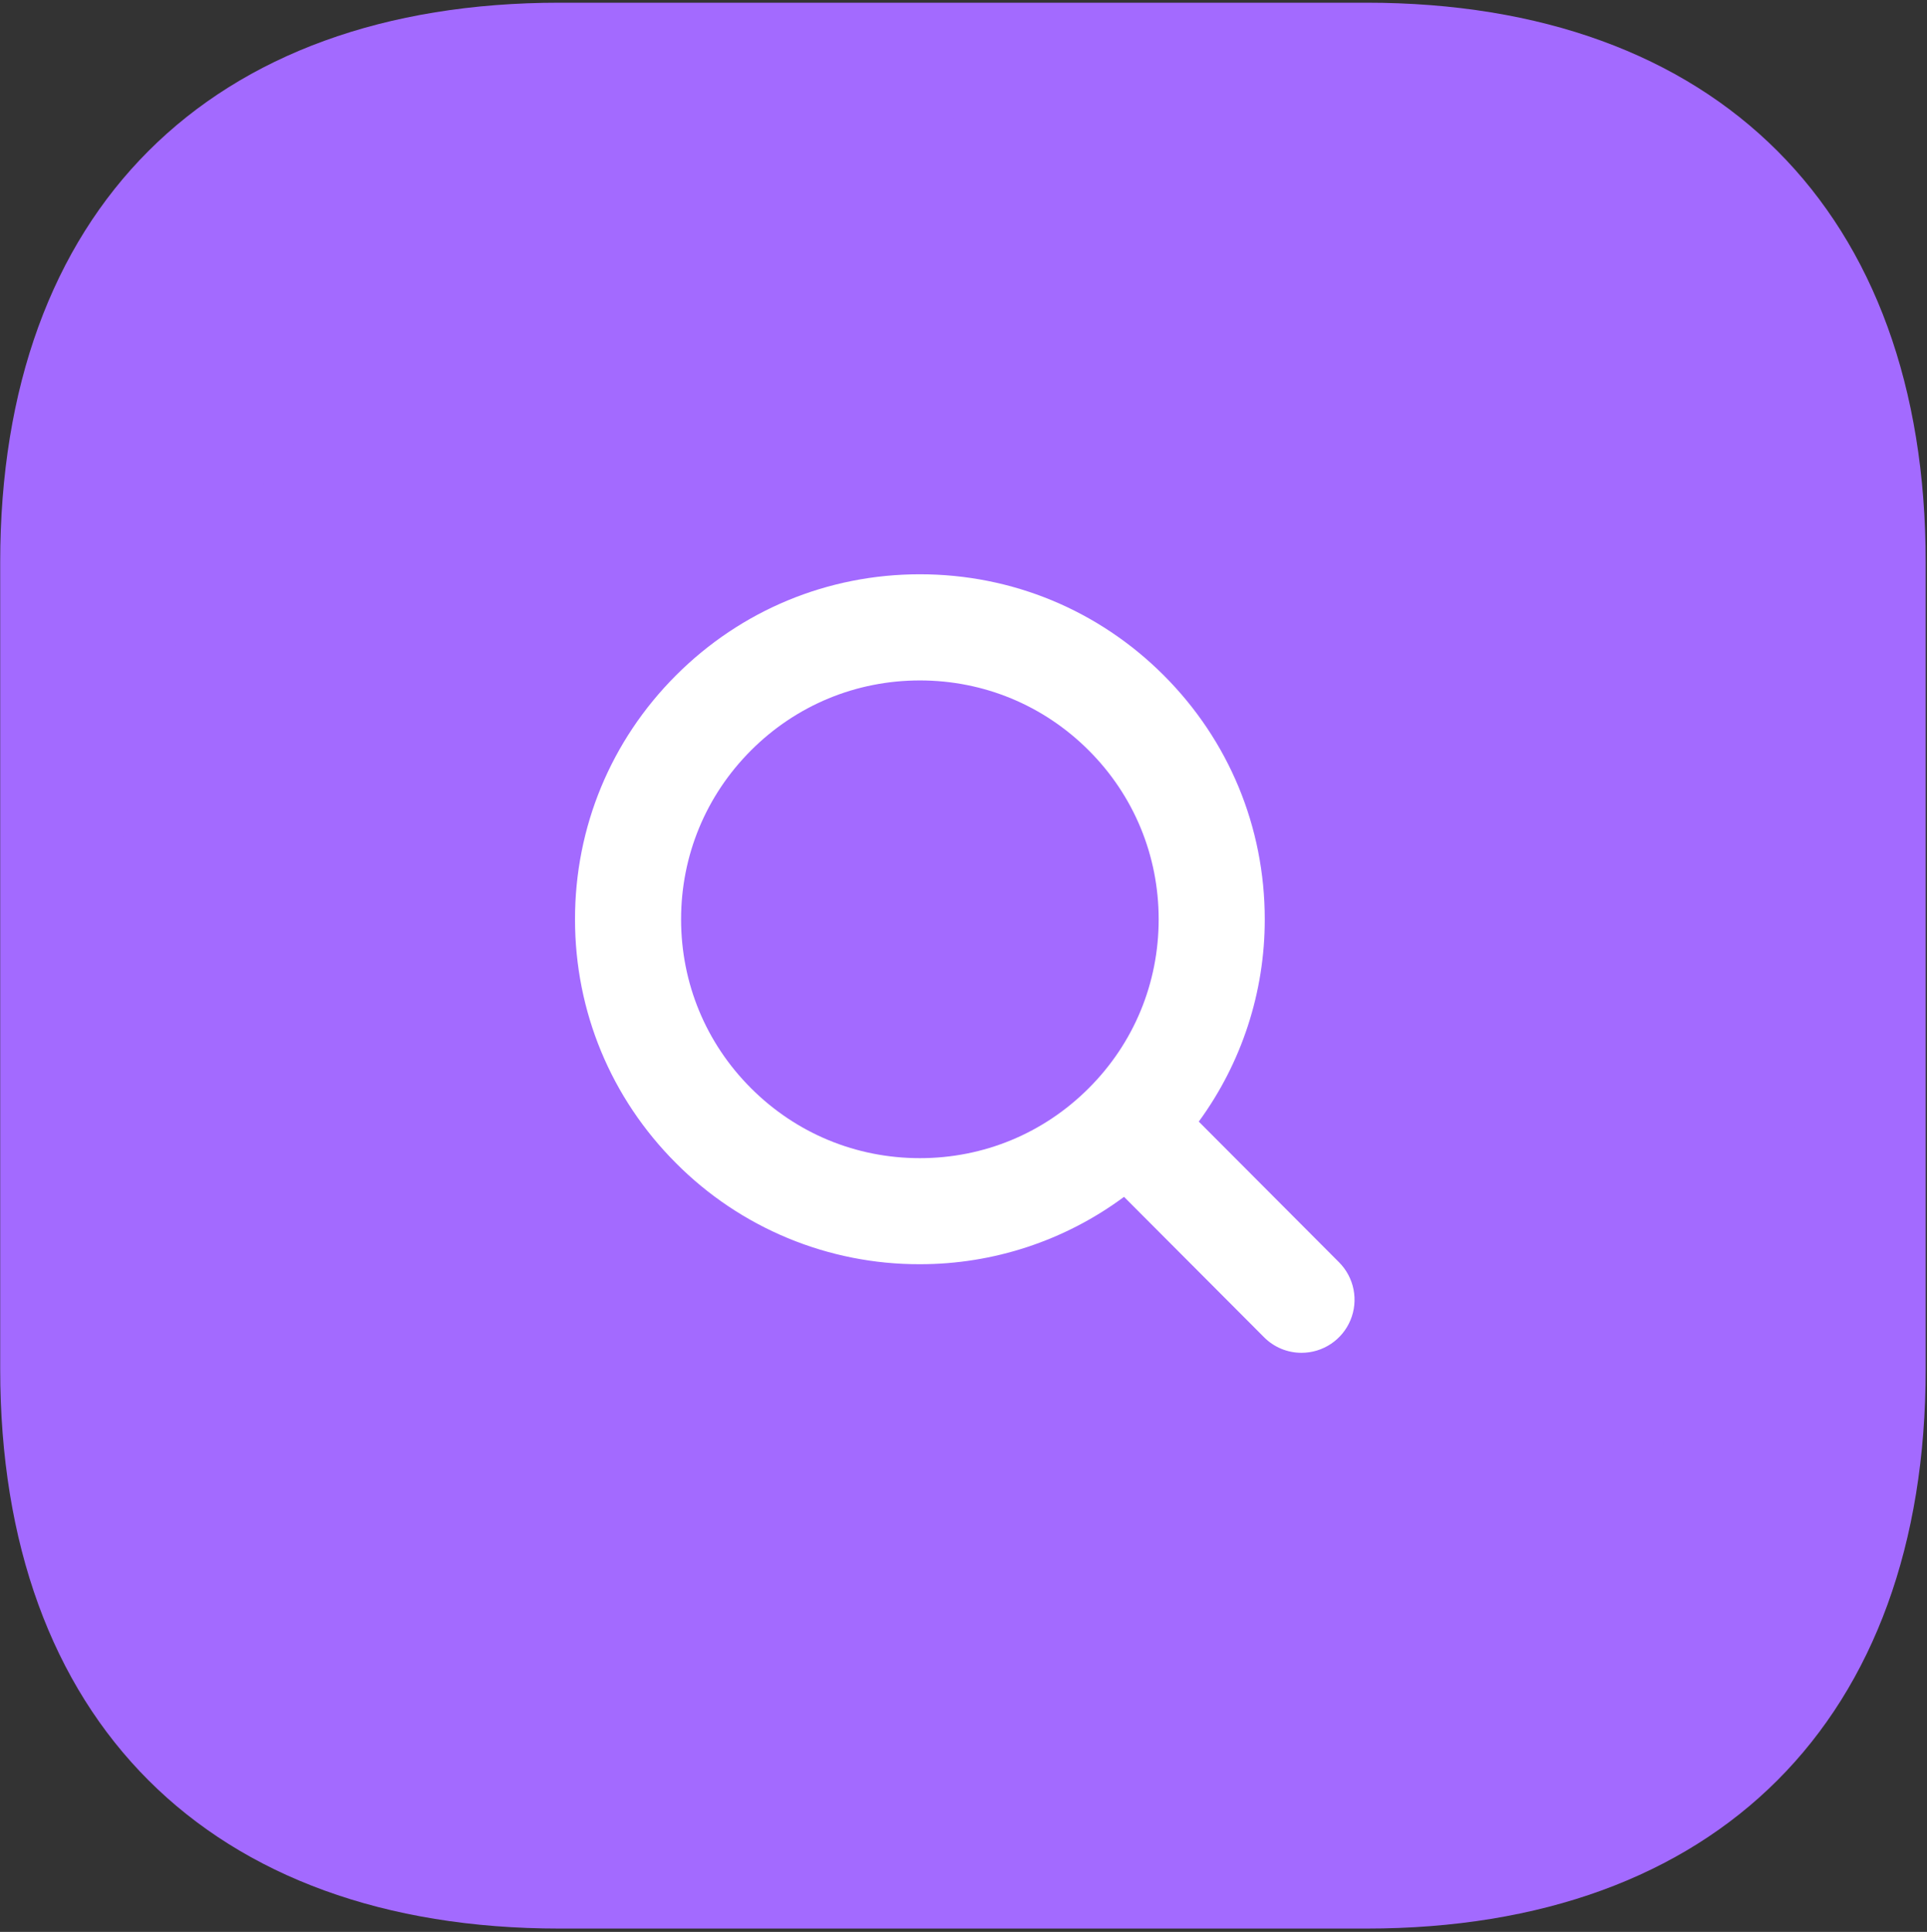
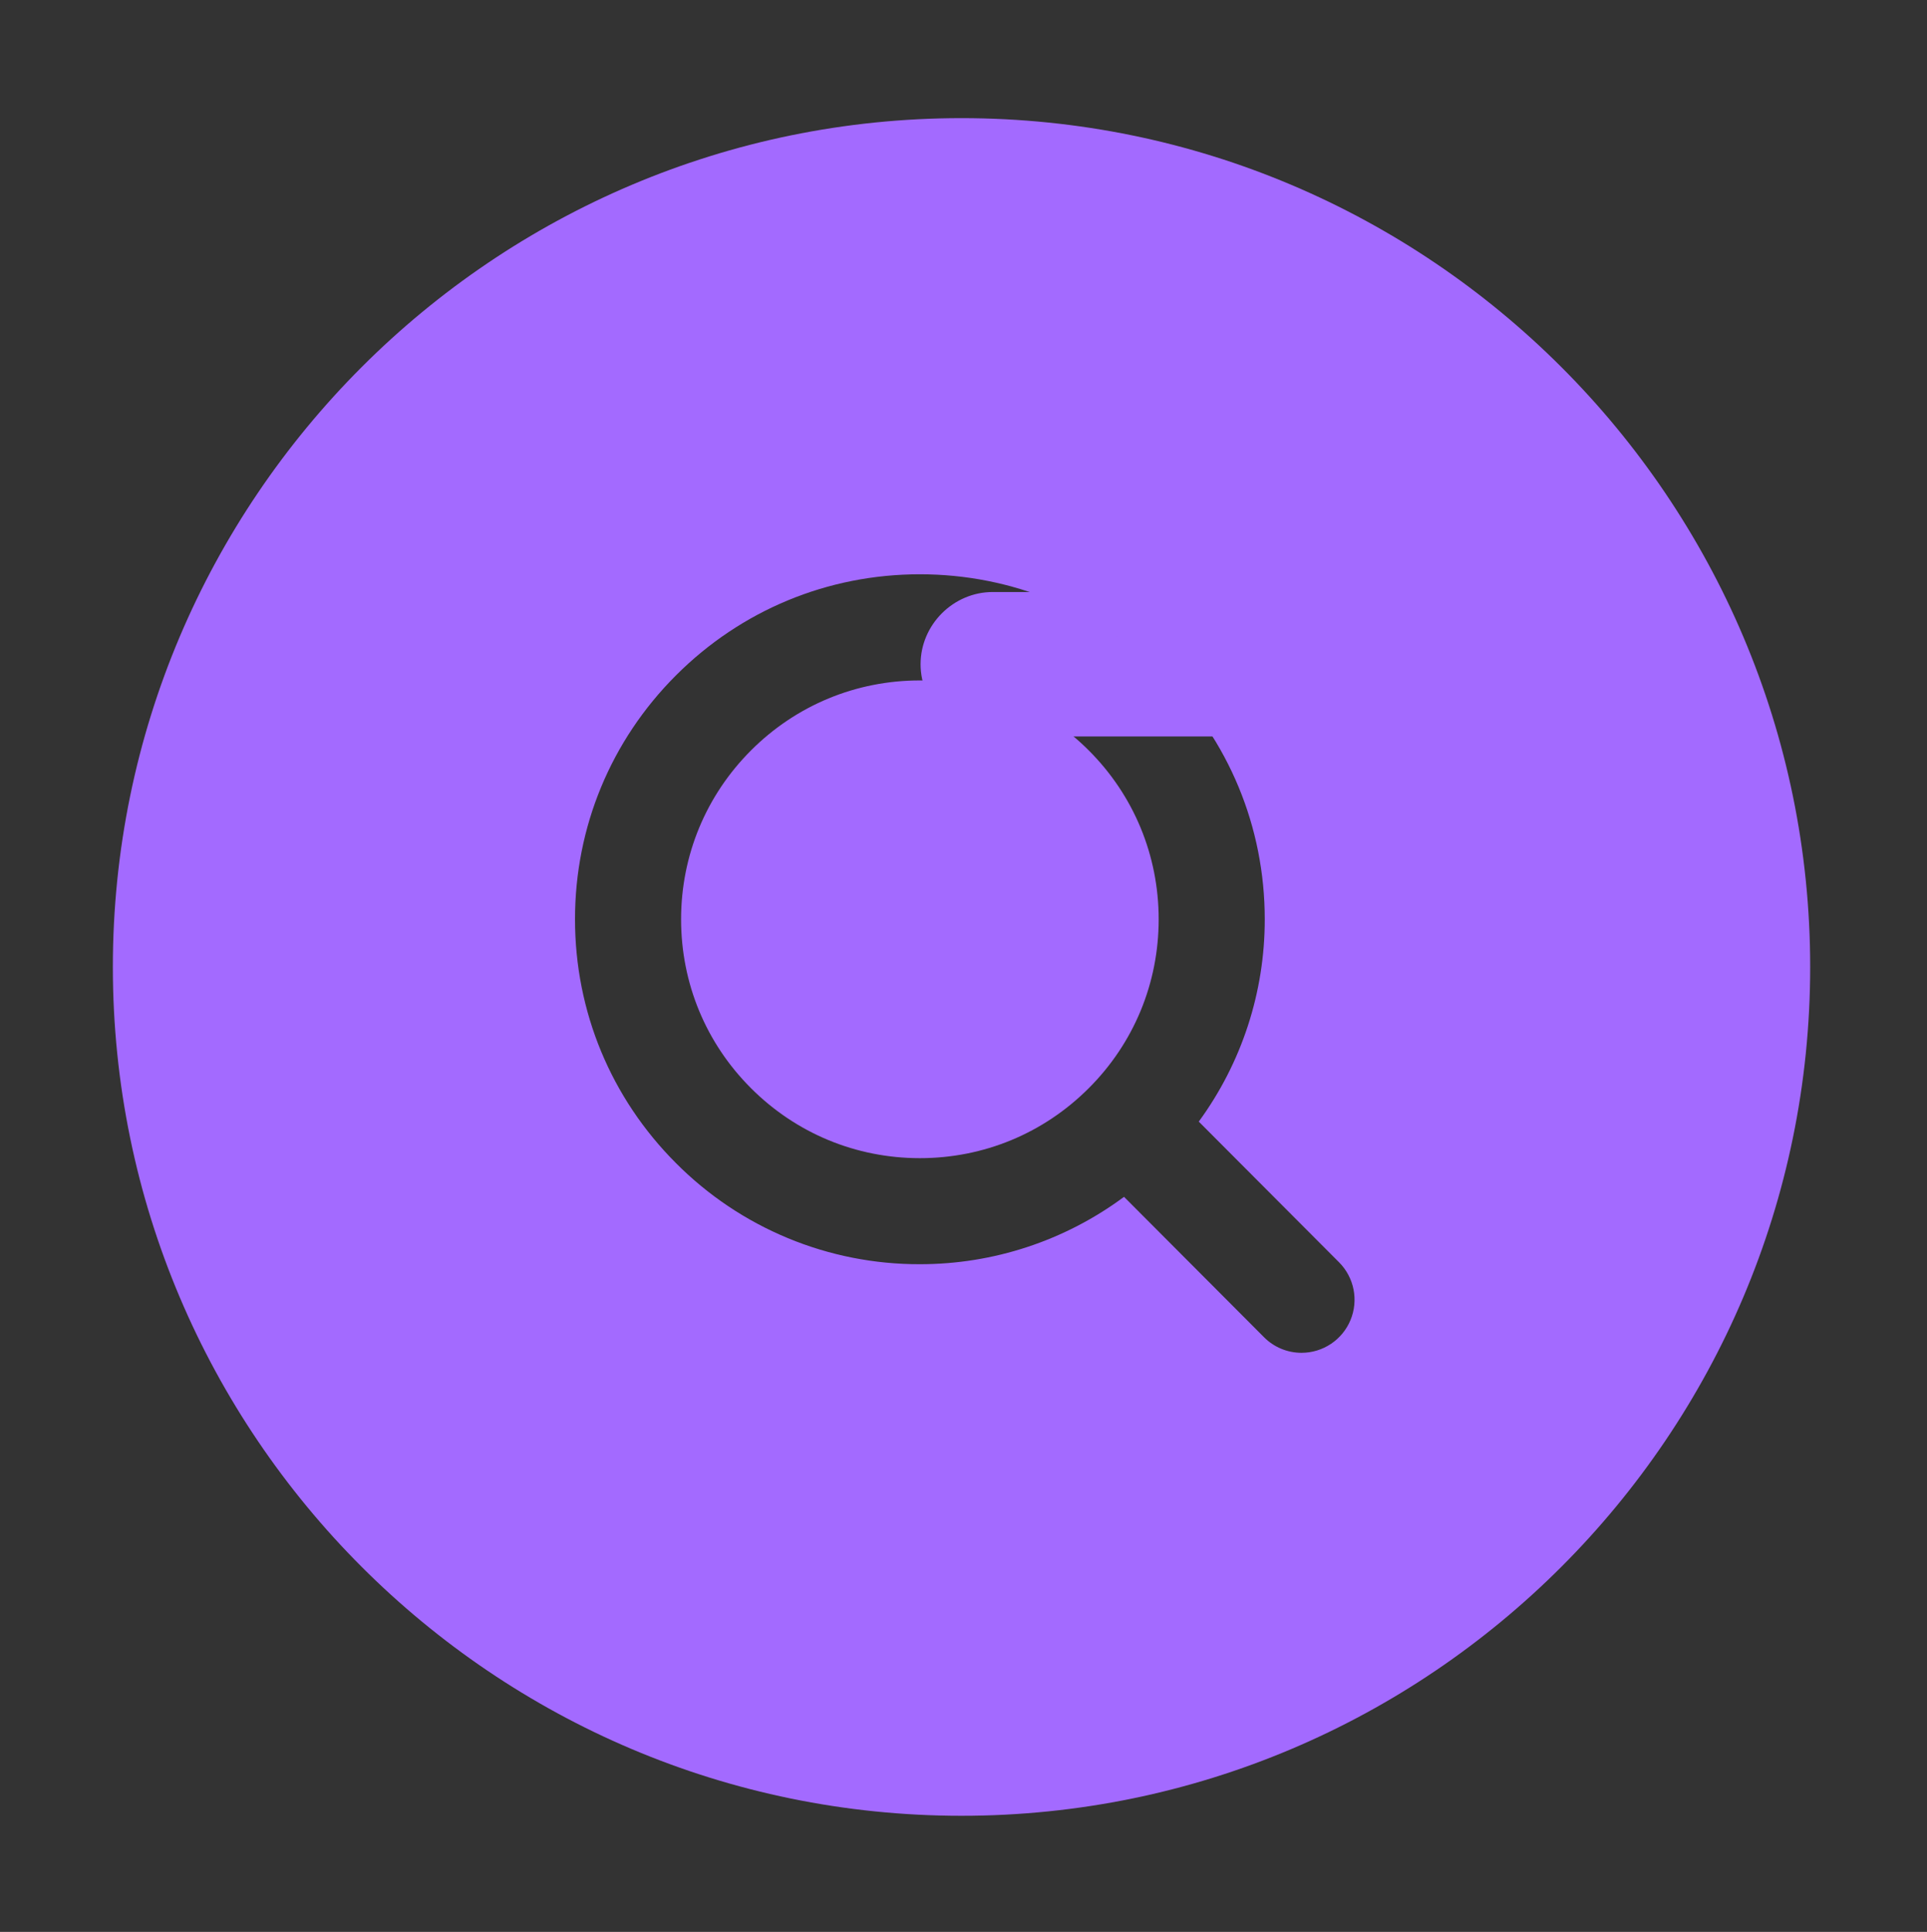
<svg xmlns="http://www.w3.org/2000/svg" width="427" height="428" viewBox="0 0 427 428" fill="none">
  <rect x="0" y="0" width="427" height="428" fill="#333333" stroke="none" />
-   <path d="M302.763 0.598H123.99C46.336 0.598 0.043 46.891 0.043 124.544V303.318C0.043 380.971 46.336 427.264 123.99 427.264H302.763C380.416 427.264 426.71 380.971 426.71 303.318V124.544C426.71 46.891 380.416 0.598 302.763 0.598ZM170.07 275.798L122.07 323.798C118.87 326.998 114.816 328.491 110.763 328.491C106.71 328.491 102.443 326.998 99.456 323.798L83.456 307.798C77.056 301.611 77.056 291.371 83.456 285.184C89.643 278.998 99.67 278.998 106.07 285.184L110.763 289.878L147.456 253.184C153.643 246.998 163.67 246.998 170.07 253.184C176.256 259.371 176.256 269.611 170.07 275.798ZM170.07 126.464L122.07 174.464C118.87 177.664 114.816 179.158 110.763 179.158C106.71 179.158 102.443 177.664 99.456 174.464L83.456 158.464C77.056 152.278 77.056 142.038 83.456 135.851C89.643 129.664 99.67 129.664 106.07 135.851L110.763 140.544L147.456 103.851C153.643 97.664 163.67 97.664 170.07 103.851C176.256 110.038 176.256 120.278 170.07 126.464ZM331.99 312.491H219.99C211.243 312.491 203.99 305.238 203.99 296.491C203.99 287.744 211.243 280.491 219.99 280.491H331.99C336.233 280.491 340.303 282.177 343.303 285.177C346.304 288.178 347.99 292.248 347.99 296.491C347.99 300.734 346.304 304.804 343.303 307.805C340.303 310.805 336.233 312.491 331.99 312.491ZM331.99 163.158H219.99C211.243 163.158 203.99 155.904 203.99 147.158C203.99 138.411 211.243 131.158 219.99 131.158H331.99C336.233 131.158 340.303 132.843 343.303 135.844C346.304 138.845 347.99 142.914 347.99 147.158C347.99 151.401 346.304 155.471 343.303 158.471C340.303 161.472 336.233 163.158 331.99 163.158Z" fill="#A36AFF" />
  <path d="M170.07 126.464L122.07 174.464C118.87 177.664 114.816 179.158 110.763 179.158C106.71 179.158 102.443 177.664 99.456 174.464L83.456 158.464C77.056 152.278 77.056 142.038 83.456 135.851C89.643 129.664 99.67 129.664 106.07 135.851L110.763 140.544L147.456 103.851C153.643 97.664 163.67 97.664 170.07 103.851C176.256 110.038 176.256 120.278 170.07 126.464Z" fill="#A36AFF" />
  <path d="M331.99 163.158H219.99C211.243 163.158 203.99 155.904 203.99 147.158C203.99 138.411 211.243 131.158 219.99 131.158H331.99C336.233 131.158 340.303 132.843 343.303 135.844C346.304 138.845 347.99 142.914 347.99 147.158C347.99 151.401 346.304 155.471 343.303 158.471C340.303 161.472 336.233 163.158 331.99 163.158Z" fill="#A36AFF" />
-   <path d="M331.99 312.491H219.99C211.243 312.491 203.99 305.238 203.99 296.491C203.99 287.744 211.243 280.491 219.99 280.491H331.99C336.233 280.491 340.303 282.177 343.303 285.177C346.304 288.178 347.99 292.248 347.99 296.491C347.99 300.734 346.304 304.804 343.303 307.805C340.303 310.805 336.233 312.491 331.99 312.491Z" fill="#A36AFF" />
-   <path d="M170.07 275.798L122.07 323.798C118.87 326.998 114.816 328.491 110.763 328.491C106.71 328.491 102.443 326.998 99.456 323.798L83.456 307.798C77.056 301.611 77.056 291.371 83.456 285.184C89.643 278.998 99.67 278.998 106.07 285.184L110.763 289.878L147.456 253.184C153.643 246.998 163.67 246.998 170.07 253.184C176.256 259.371 176.256 269.611 170.07 275.798Z" fill="#A36AFF" />
  <path d="M241.257 241.083C231.255 251.085 217.985 256.585 203.834 256.585C189.683 256.585 176.414 251.085 166.412 241.083C156.41 231.093 150.921 217.811 150.921 203.672C150.921 189.533 156.421 176.252 166.412 166.25C176.414 156.248 189.683 150.747 203.834 150.747C217.985 150.747 231.255 156.248 241.257 166.25C251.259 176.24 256.748 189.533 256.748 203.672C256.748 217.811 251.259 231.093 241.257 241.083ZM401.113 214.227C401.113 317.914 316.748 402.279 213.061 402.279C109.373 402.279 25.008 317.914 25.008 214.227C25.008 110.539 109.373 26.174 213.061 26.174C316.748 26.174 401.113 110.527 401.113 214.227ZM296.732 279.669L265.633 248.487C275.152 235.481 280.274 219.778 280.254 203.66C280.254 183.245 272.309 164.052 257.876 149.619C243.443 135.186 224.261 127.229 203.834 127.229C183.407 127.229 164.226 135.186 149.793 149.619C135.36 164.052 127.414 183.245 127.414 203.66C127.414 224.076 135.371 243.269 149.793 257.69C156.872 264.811 165.294 270.456 174.57 274.3C183.847 278.143 193.793 280.108 203.834 280.08C220.126 280.095 235.989 274.861 249.073 265.154L280.09 296.253C281.179 297.35 282.476 298.221 283.904 298.814C285.332 299.407 286.864 299.711 288.411 299.708C290.731 299.705 292.999 299.016 294.928 297.726C296.857 296.437 298.362 294.605 299.251 292.462C300.141 290.319 300.377 287.961 299.929 285.684C299.48 283.408 298.368 281.315 296.732 279.669Z" fill="#A36AFF" />
-   <path fill-rule="evenodd" clip-rule="evenodd" d="M296.732 279.669L265.633 248.487C275.152 235.481 280.274 219.778 280.254 203.66C280.254 183.245 272.309 164.052 257.876 149.619C243.443 135.186 224.261 127.229 203.834 127.229C183.407 127.229 164.226 135.186 149.793 149.619C135.36 164.052 127.414 183.245 127.414 203.66C127.414 224.076 135.371 243.269 149.793 257.69C156.872 264.811 165.294 270.456 174.57 274.3C183.847 278.143 193.793 280.108 203.834 280.08C220.126 280.095 235.989 274.861 249.073 265.154L280.09 296.253C281.179 297.35 282.476 298.221 283.904 298.814C285.332 299.407 286.864 299.711 288.411 299.708C290.731 299.705 292.999 299.016 294.928 297.726C296.857 296.437 298.362 294.605 299.251 292.462C300.141 290.319 300.377 287.961 299.929 285.684C299.48 283.408 298.368 281.315 296.732 279.669ZM203.834 256.585C217.985 256.585 231.255 251.085 241.257 241.083C251.259 231.093 256.748 217.811 256.748 203.672C256.748 189.533 251.259 176.24 241.257 166.25C231.255 156.248 217.985 150.747 203.834 150.747C189.683 150.747 176.414 156.248 166.412 166.25C156.421 176.252 150.921 189.533 150.921 203.672C150.921 217.811 156.41 231.093 166.412 241.083C176.414 251.085 189.683 256.585 203.834 256.585Z" fill="white" />
</svg>